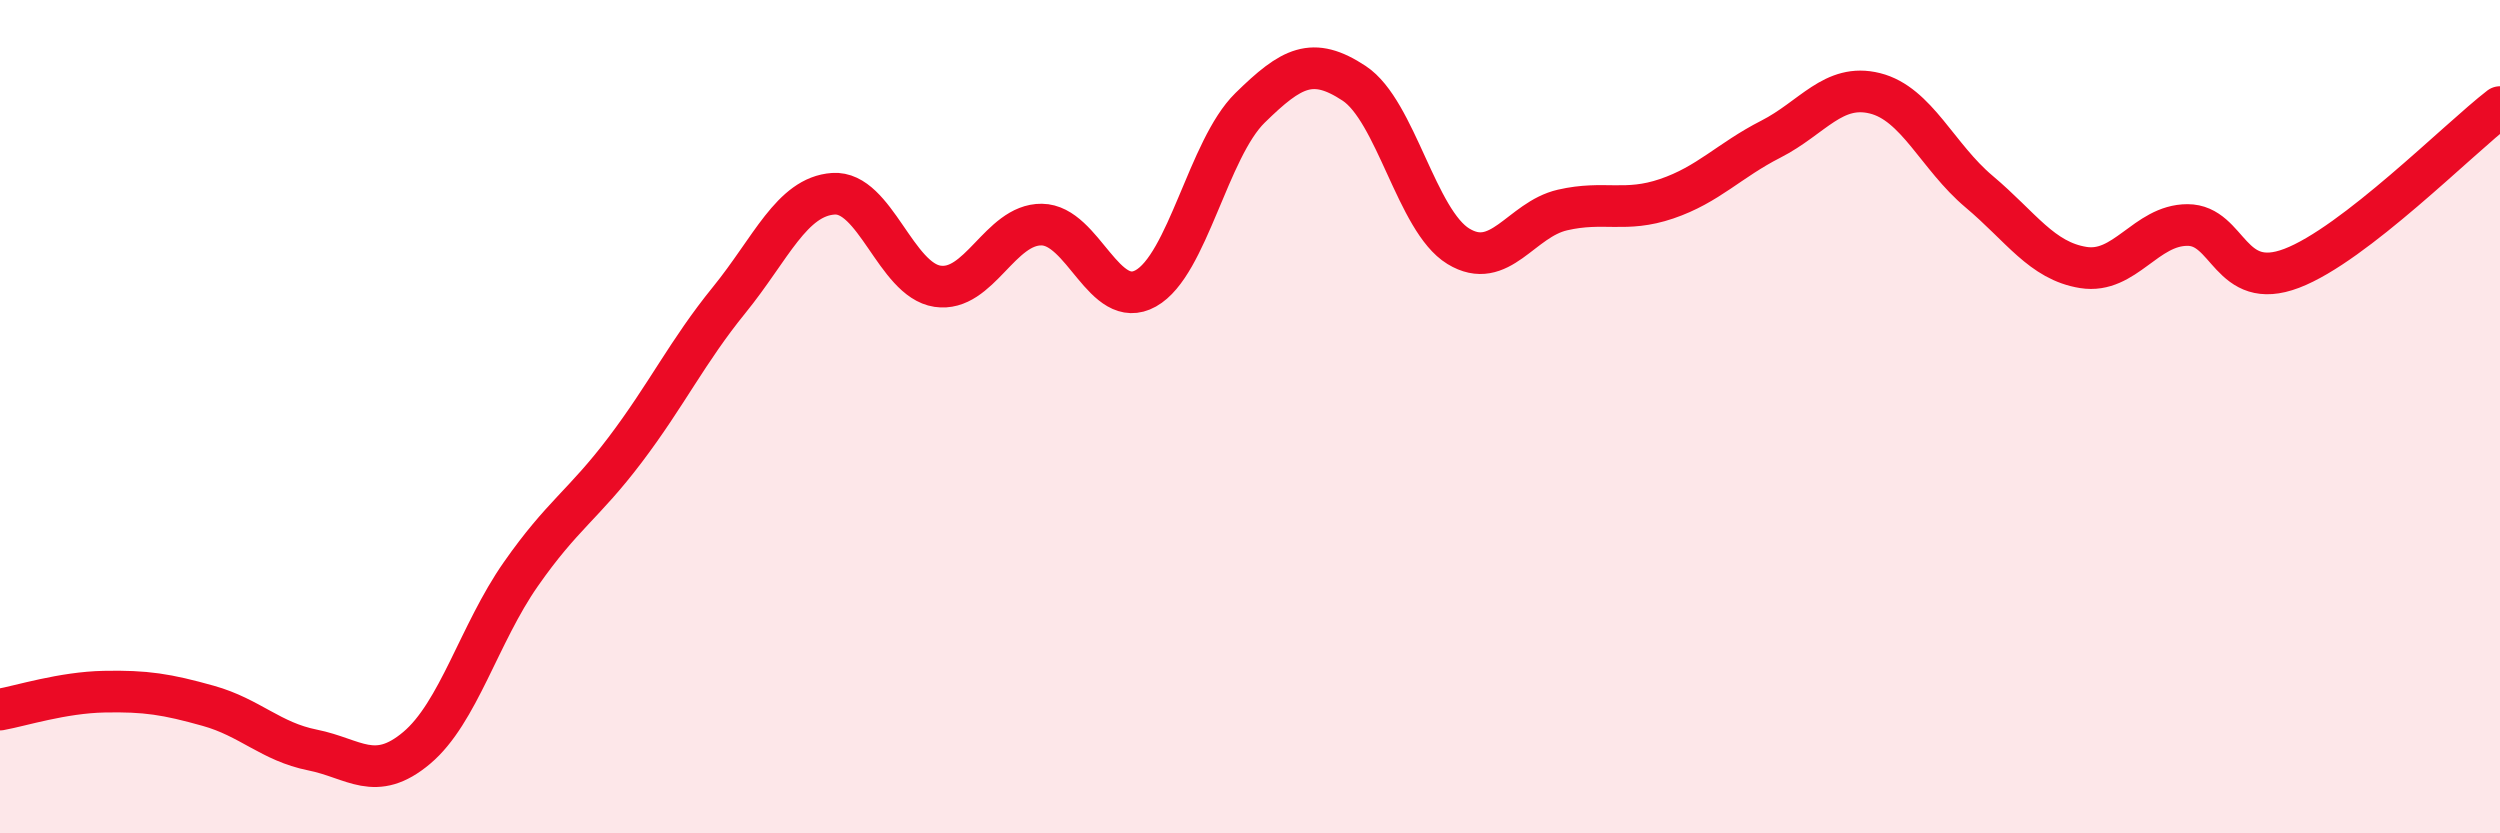
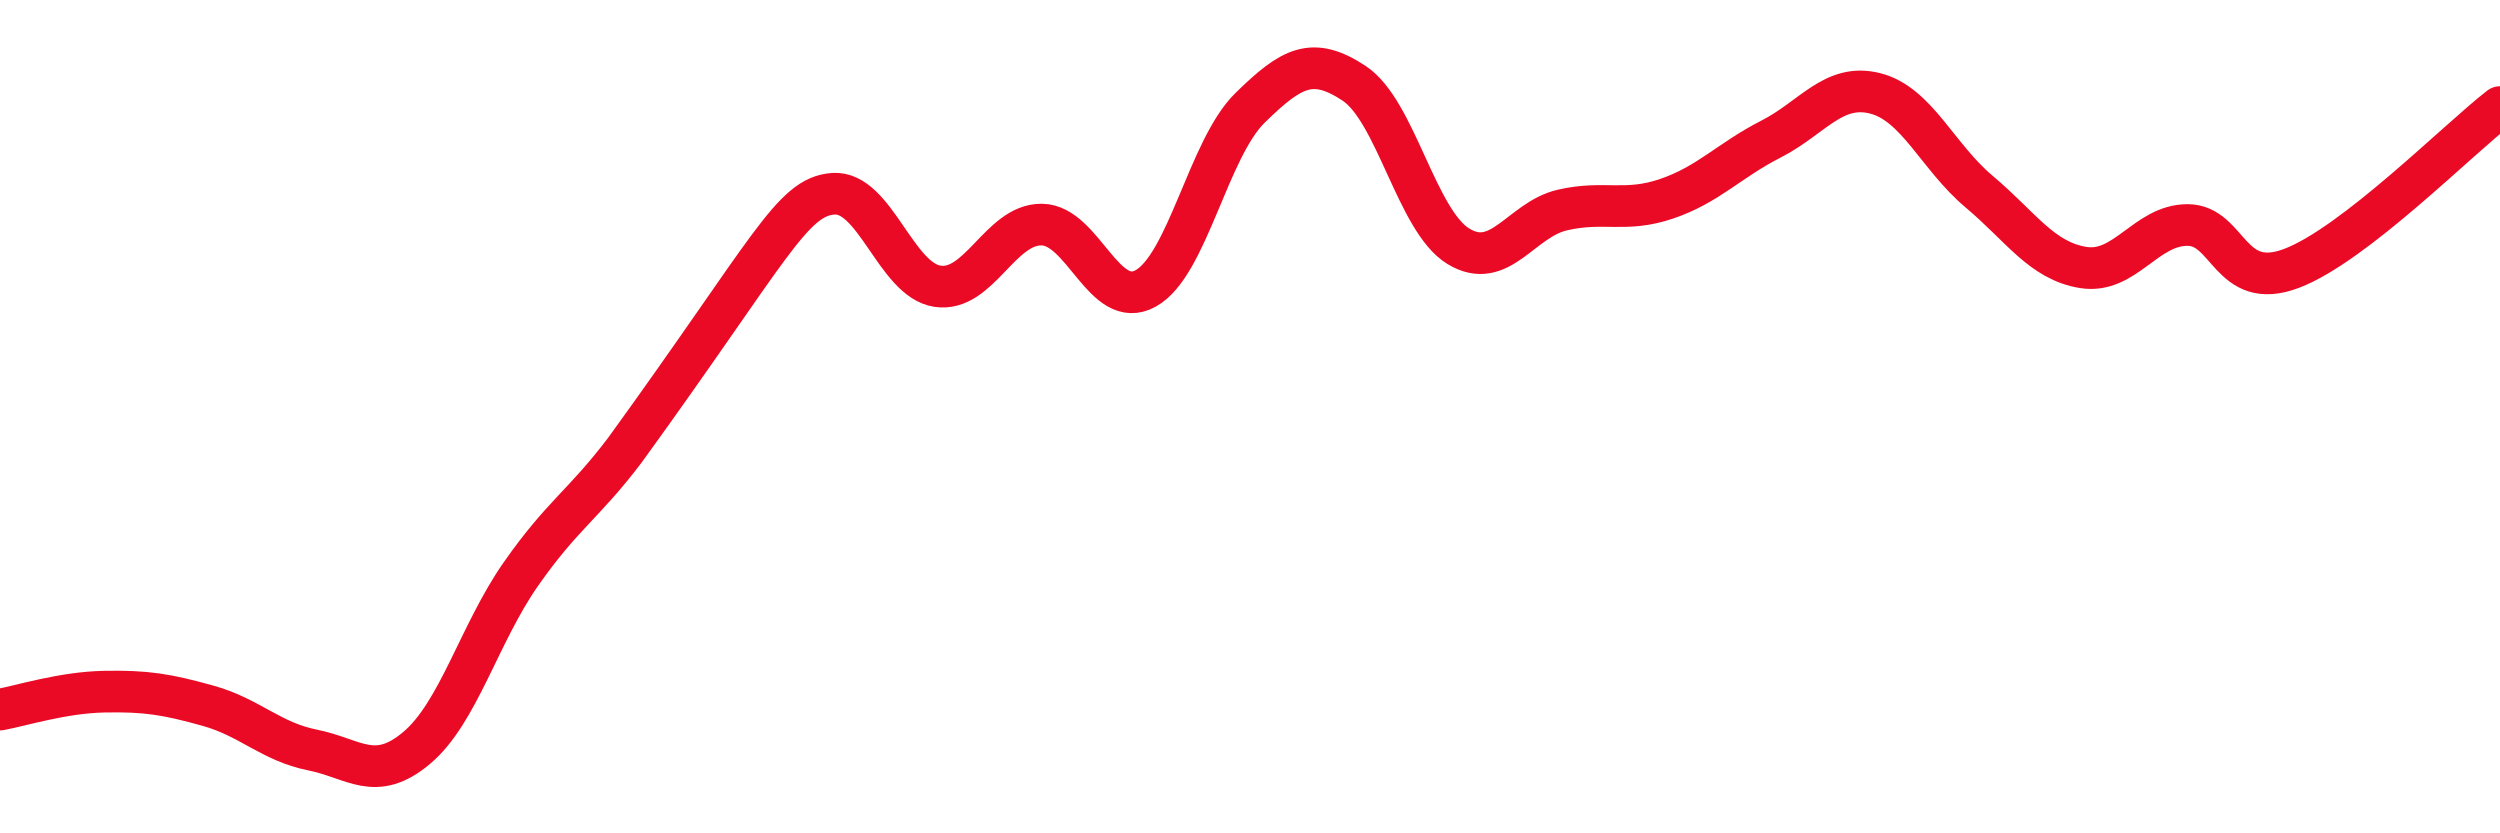
<svg xmlns="http://www.w3.org/2000/svg" width="60" height="20" viewBox="0 0 60 20">
-   <path d="M 0,17.03 C 0.5,16.94 1.5,16.62 2.5,16.6 C 3.5,16.58 4,16.66 5,16.94 C 6,17.22 6.5,17.8 7.5,18 C 8.5,18.2 9,18.79 10,17.95 C 11,17.11 11.5,15.21 12.5,13.78 C 13.5,12.35 14,12.12 15,10.8 C 16,9.48 16.5,8.43 17.5,7.2 C 18.5,5.97 19,4.72 20,4.65 C 21,4.58 21.5,6.72 22.5,6.87 C 23.5,7.02 24,5.38 25,5.39 C 26,5.4 26.5,7.48 27.5,6.92 C 28.5,6.36 29,3.57 30,2.59 C 31,1.61 31.5,1.34 32.5,2 C 33.5,2.66 34,5.3 35,5.91 C 36,6.52 36.5,5.27 37.5,5.04 C 38.5,4.81 39,5.11 40,4.77 C 41,4.43 41.5,3.85 42.5,3.34 C 43.5,2.83 44,1.99 45,2.24 C 46,2.49 46.5,3.76 47.5,4.6 C 48.5,5.44 49,6.26 50,6.42 C 51,6.58 51.5,5.4 52.5,5.4 C 53.5,5.4 53.5,7.01 55,6.44 C 56.5,5.87 59,3.34 60,2.57L60 20L0 20Z" fill="#EB0A25" opacity="0.1" stroke-linecap="round" stroke-linejoin="round" />
-   <path d="M 0,17.03 C 0.5,16.94 1.5,16.62 2.5,16.6 C 3.5,16.58 4,16.66 5,16.94 C 6,17.22 6.5,17.8 7.5,18 C 8.5,18.2 9,18.79 10,17.95 C 11,17.11 11.5,15.21 12.5,13.78 C 13.5,12.35 14,12.12 15,10.8 C 16,9.48 16.5,8.43 17.5,7.2 C 18.5,5.97 19,4.72 20,4.65 C 21,4.58 21.5,6.72 22.5,6.87 C 23.5,7.02 24,5.38 25,5.39 C 26,5.4 26.5,7.48 27.5,6.92 C 28.5,6.36 29,3.57 30,2.59 C 31,1.61 31.5,1.34 32.5,2 C 33.5,2.66 34,5.3 35,5.91 C 36,6.52 36.5,5.27 37.5,5.04 C 38.5,4.81 39,5.11 40,4.77 C 41,4.43 41.5,3.85 42.5,3.34 C 43.5,2.83 44,1.99 45,2.24 C 46,2.49 46.5,3.76 47.5,4.6 C 48.5,5.44 49,6.26 50,6.42 C 51,6.58 51.5,5.4 52.5,5.4 C 53.5,5.4 53.5,7.01 55,6.44 C 56.5,5.87 59,3.34 60,2.57" stroke="#EB0A25" stroke-width="1" fill="none" stroke-linecap="round" stroke-linejoin="round" />
+   <path d="M 0,17.03 C 0.5,16.94 1.5,16.62 2.5,16.6 C 3.5,16.58 4,16.66 5,16.94 C 6,17.22 6.5,17.8 7.5,18 C 8.5,18.2 9,18.79 10,17.95 C 11,17.11 11.5,15.21 12.5,13.78 C 13.5,12.35 14,12.12 15,10.8 C 18.5,5.97 19,4.72 20,4.65 C 21,4.58 21.5,6.72 22.5,6.87 C 23.5,7.02 24,5.38 25,5.39 C 26,5.4 26.5,7.48 27.5,6.92 C 28.5,6.36 29,3.57 30,2.59 C 31,1.61 31.5,1.34 32.5,2 C 33.5,2.66 34,5.3 35,5.91 C 36,6.52 36.5,5.27 37.5,5.04 C 38.5,4.81 39,5.11 40,4.77 C 41,4.43 41.5,3.85 42.5,3.34 C 43.5,2.83 44,1.99 45,2.24 C 46,2.49 46.5,3.76 47.5,4.6 C 48.5,5.44 49,6.26 50,6.42 C 51,6.58 51.5,5.4 52.5,5.4 C 53.5,5.4 53.5,7.01 55,6.44 C 56.5,5.87 59,3.34 60,2.57" stroke="#EB0A25" stroke-width="1" fill="none" stroke-linecap="round" stroke-linejoin="round" />
</svg>